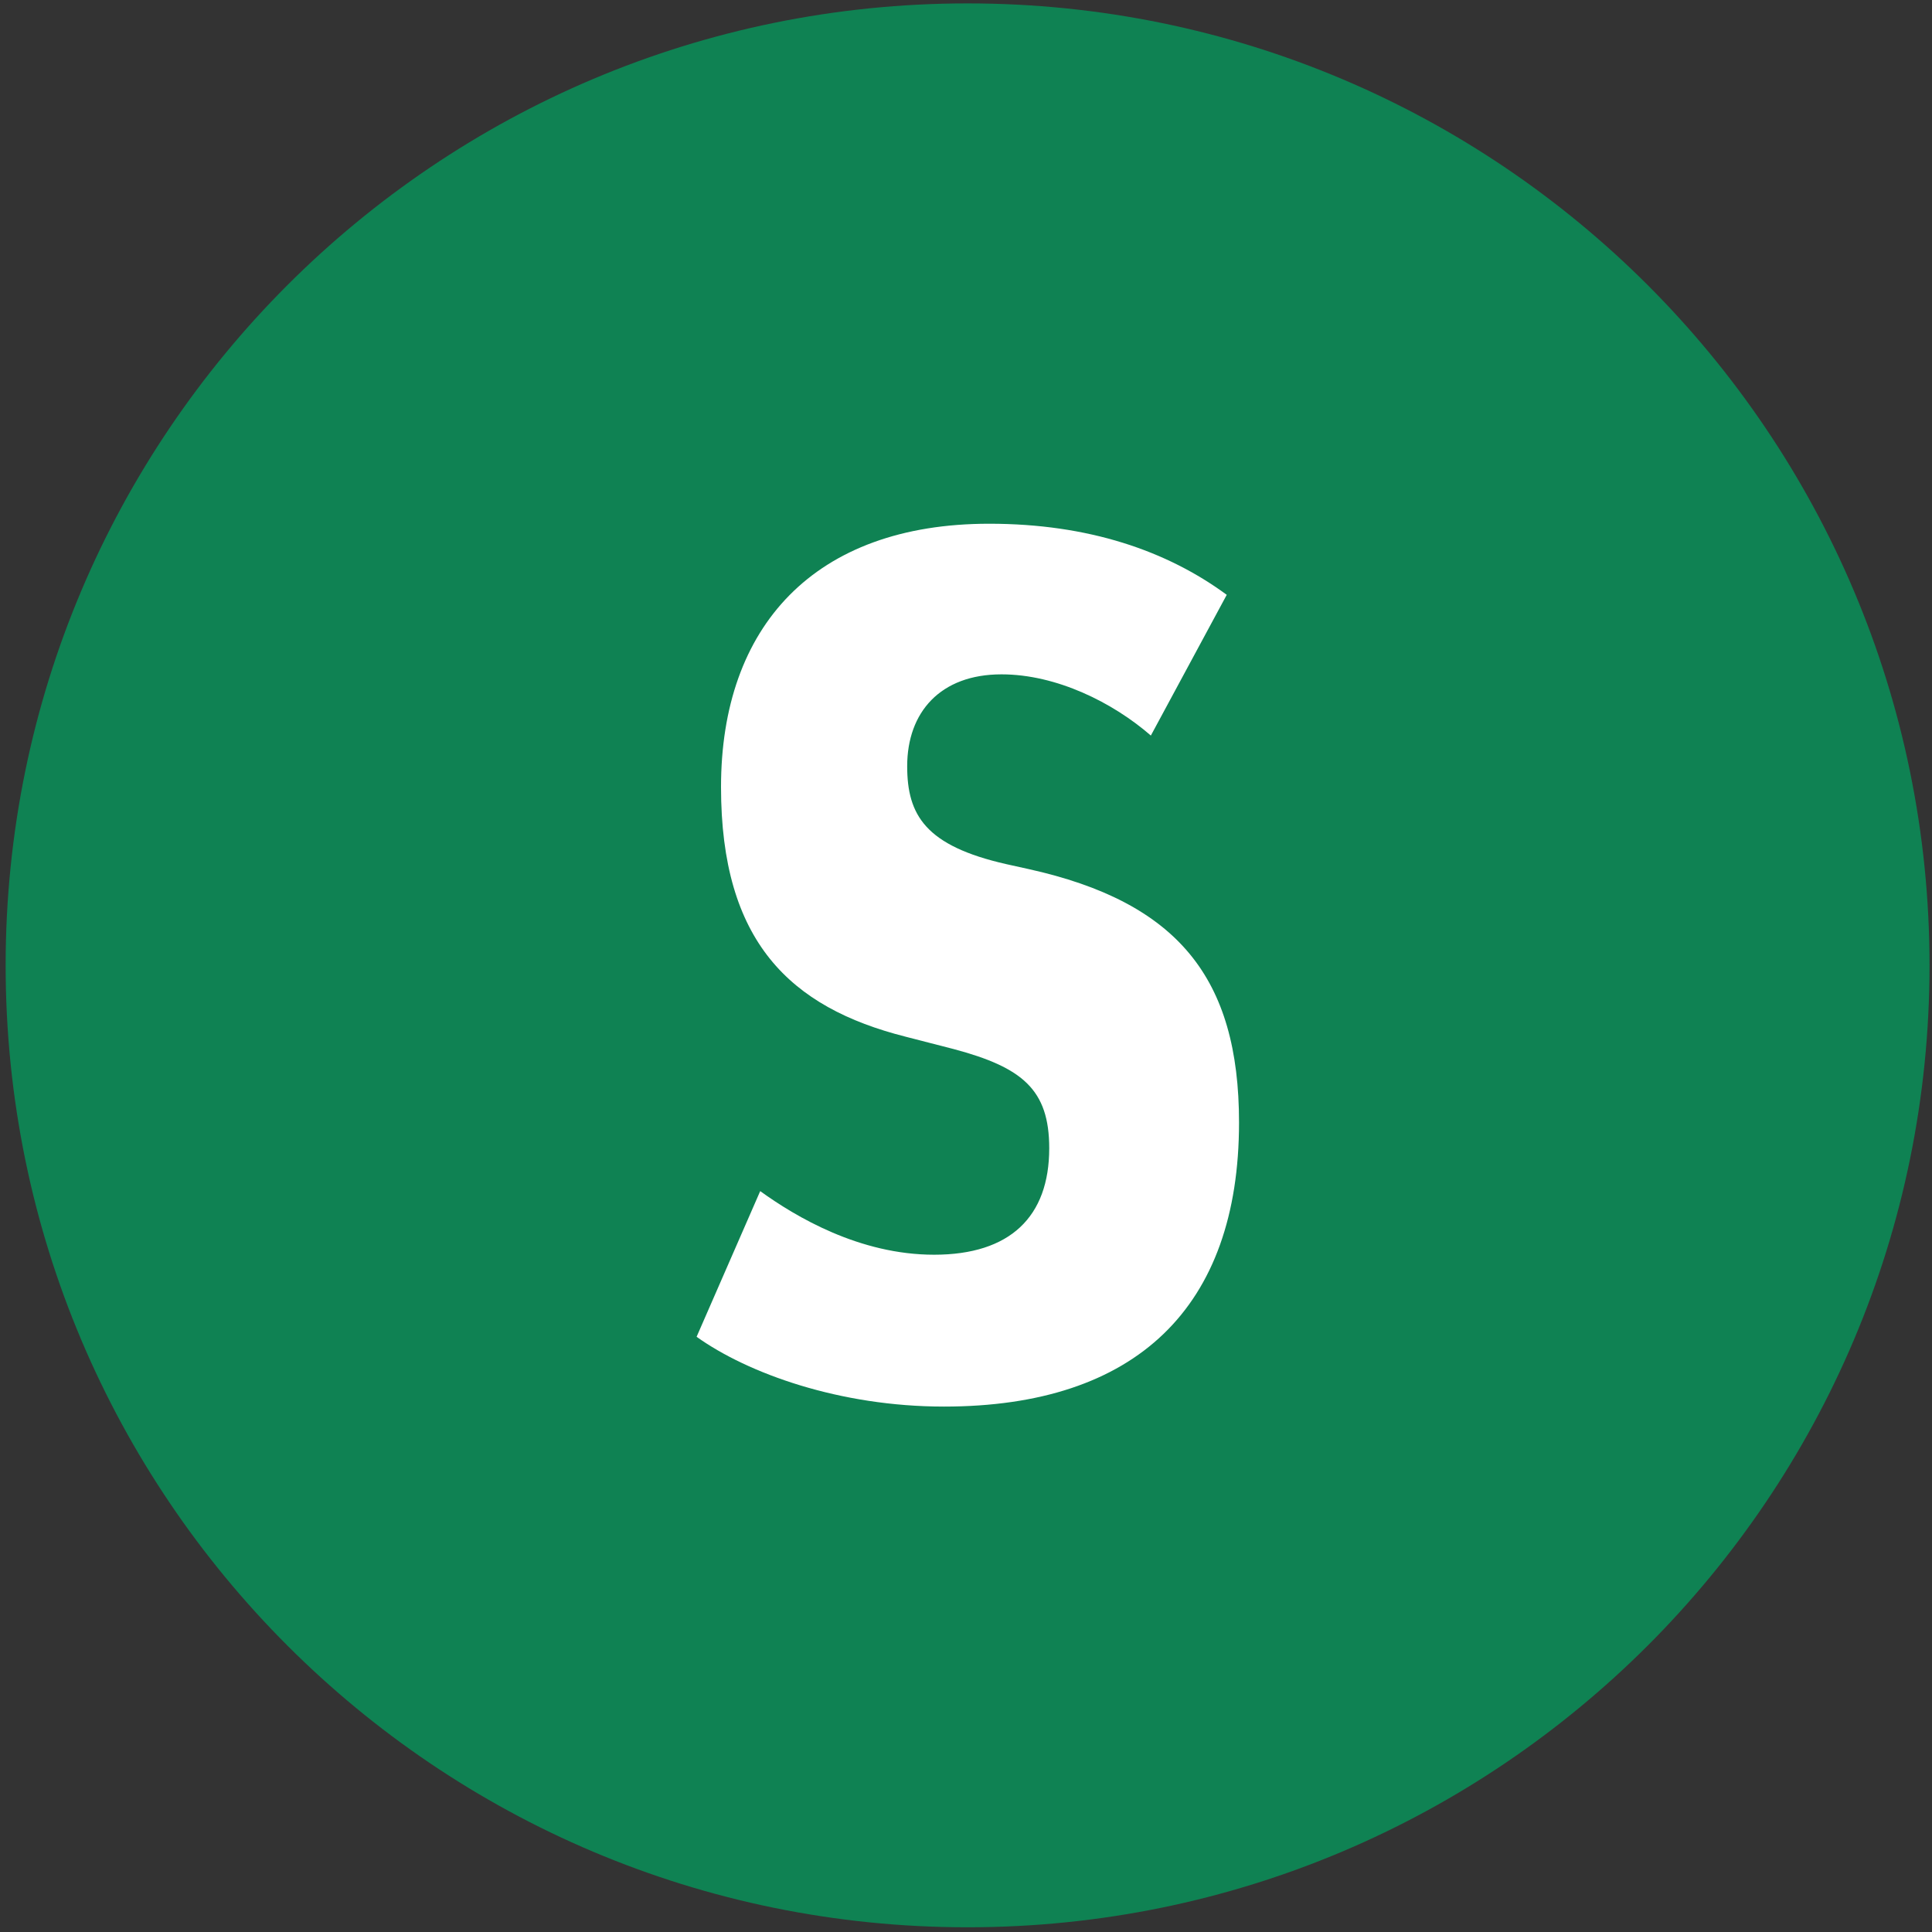
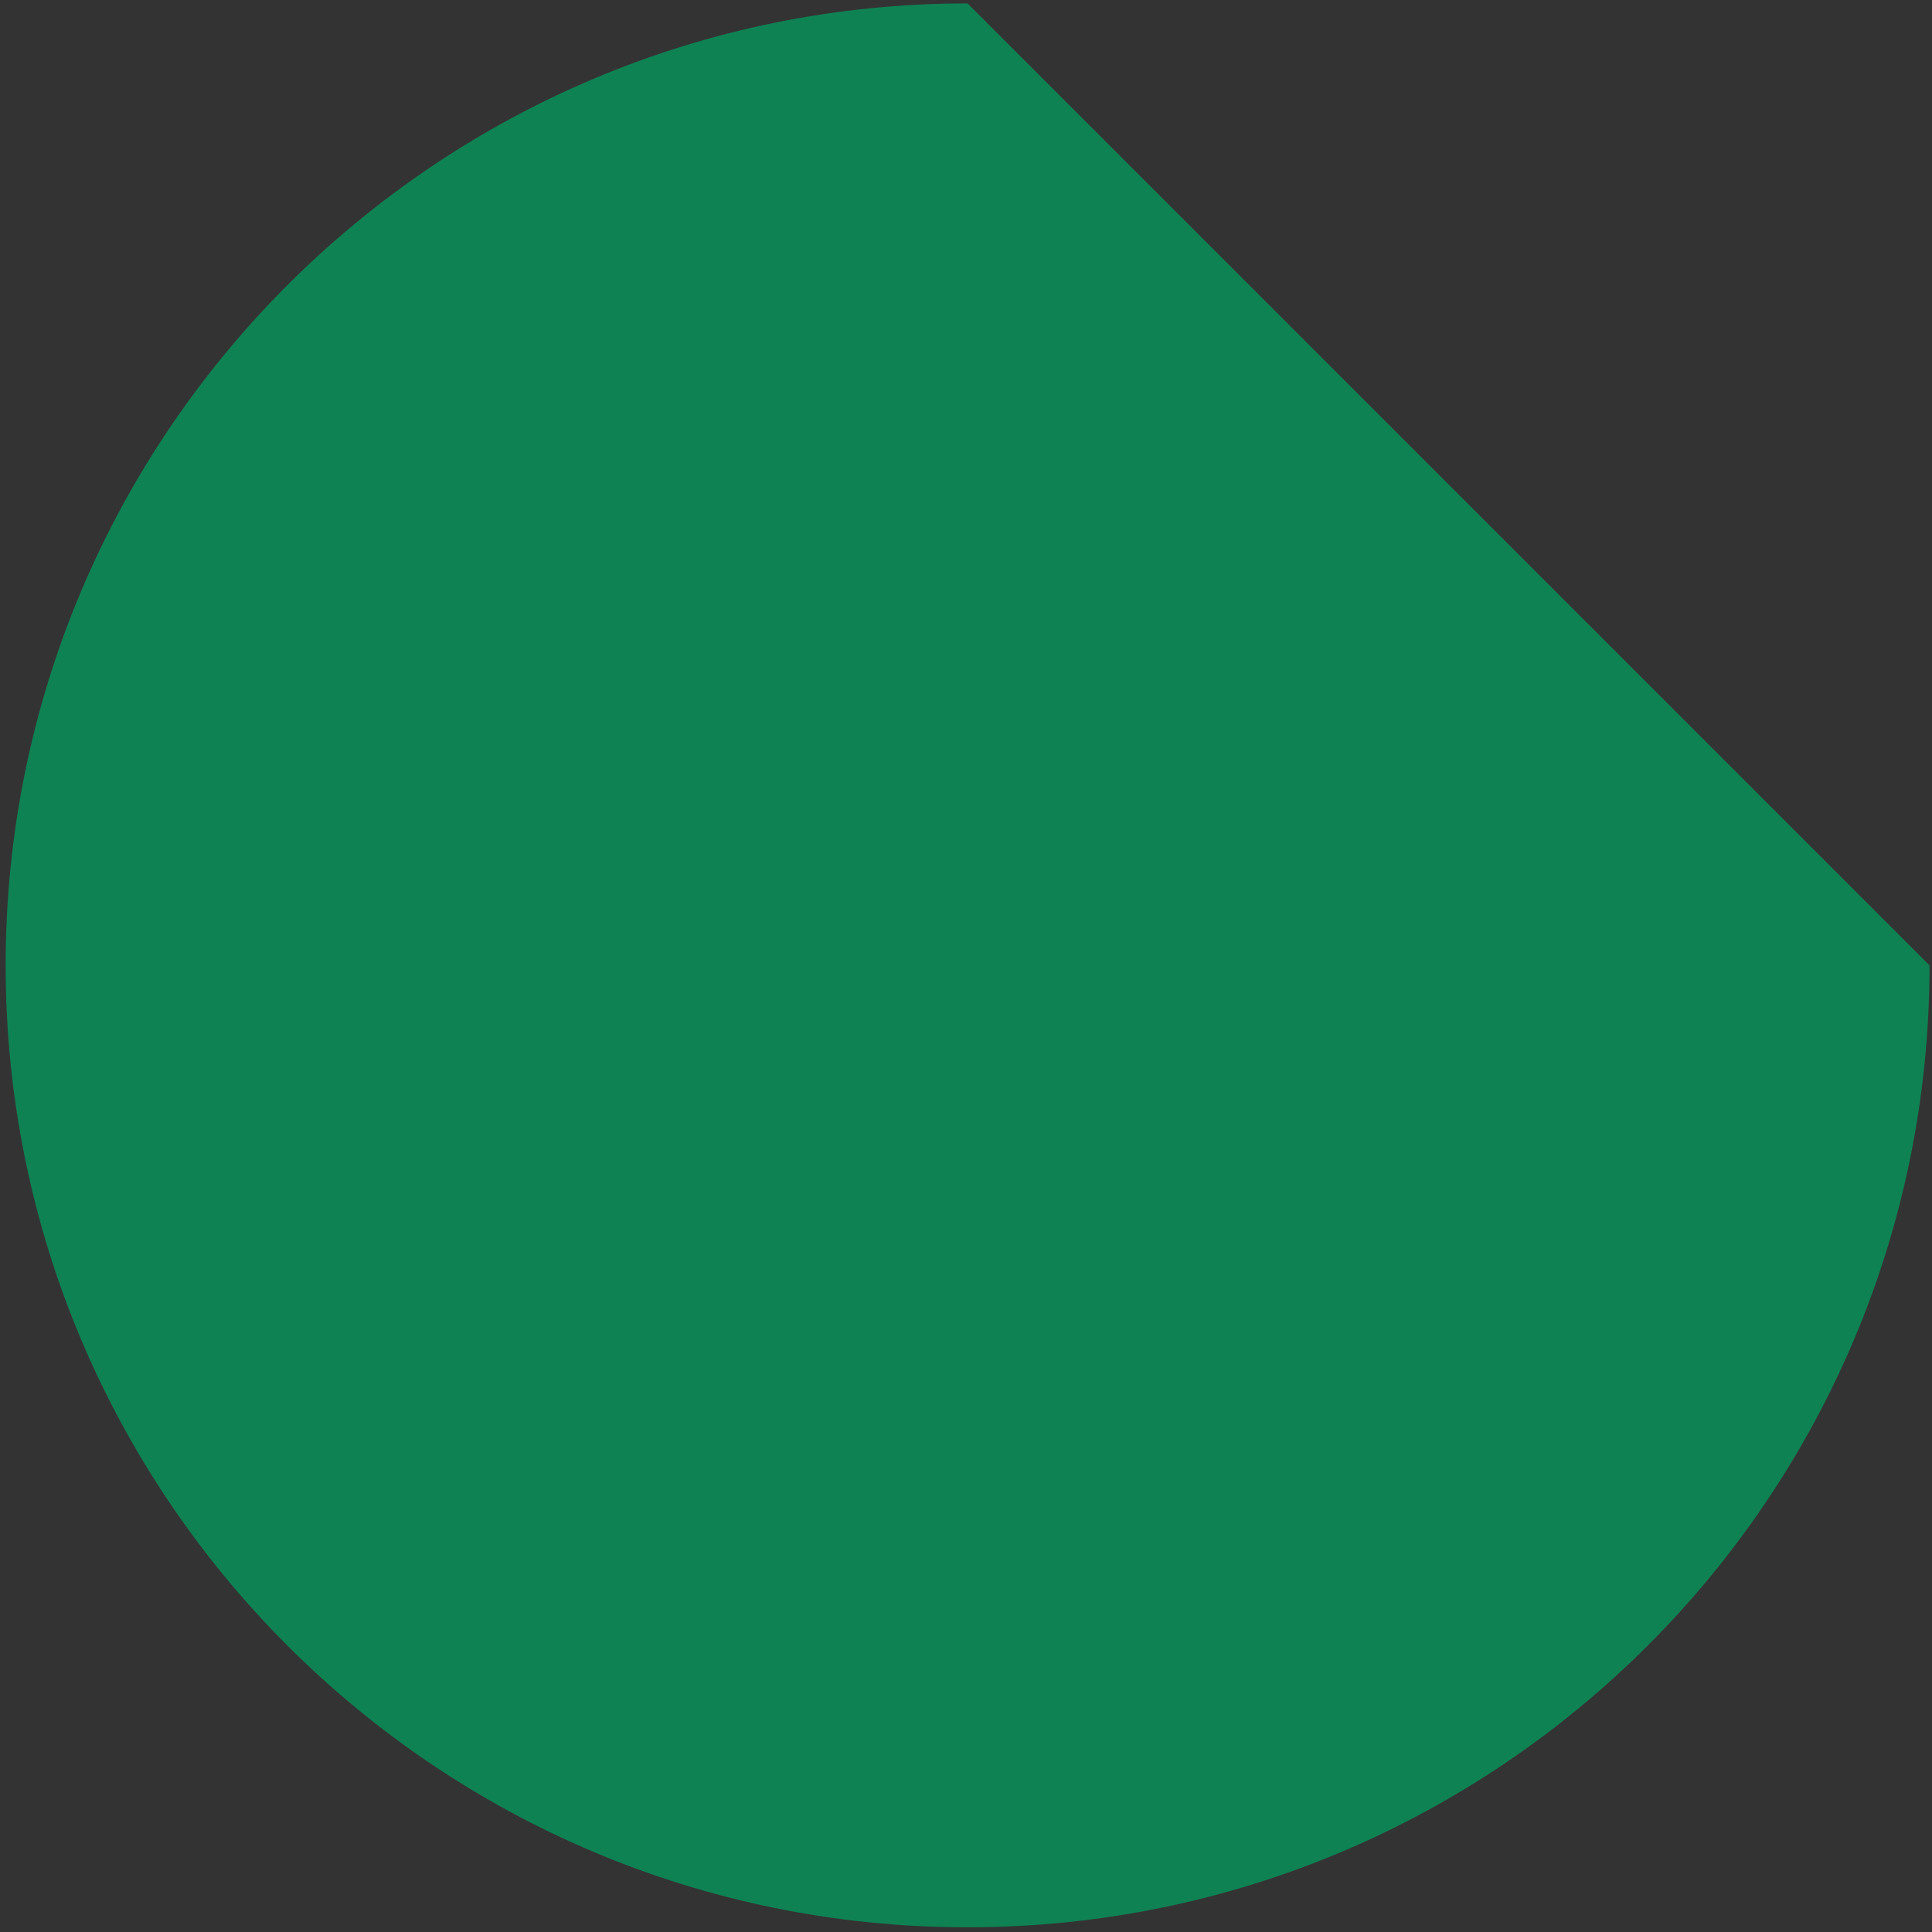
<svg xmlns="http://www.w3.org/2000/svg" width="25" height="25">
  <rect width="100%" height="100%" fill="#333333" stroke="none" />
  <title>U.S. Senate</title>
  <g fill="none" fill-rule="nonzero">
-     <path fill="#0F8253" d="M24.968 12.492c0 6.874-5.573 12.447-12.448 12.447C5.646 24.94.073 19.366.073 12.492.073 5.617 5.646.044 12.52.044c6.875 0 12.448 5.573 12.448 12.448Z" />
-     <path fill="#FFF" d="M12.214 18.201c-1.347 0-2.535-.428-3.2-.903l.823-1.885c.46.332 1.284.823 2.25.823.983 0 1.49-.49 1.49-1.378 0-.76-.349-1.046-1.236-1.283l-.618-.159c-1.505-.38-2.393-1.236-2.393-3.232 0-2.076 1.205-3.407 3.47-3.407 1.284 0 2.298.349 3.074.92l-.982 1.821c-.491-.427-1.22-.792-1.933-.792-.792 0-1.22.491-1.22 1.189 0 .633.237 1.03 1.283 1.267l.285.063c1.933.428 2.726 1.41 2.726 3.28 0 2.393-1.331 3.676-3.819 3.676Z" />
+     <path fill="#0F8253" d="M24.968 12.492c0 6.874-5.573 12.447-12.448 12.447C5.646 24.94.073 19.366.073 12.492.073 5.617 5.646.044 12.52.044Z" />
  </g>
</svg>